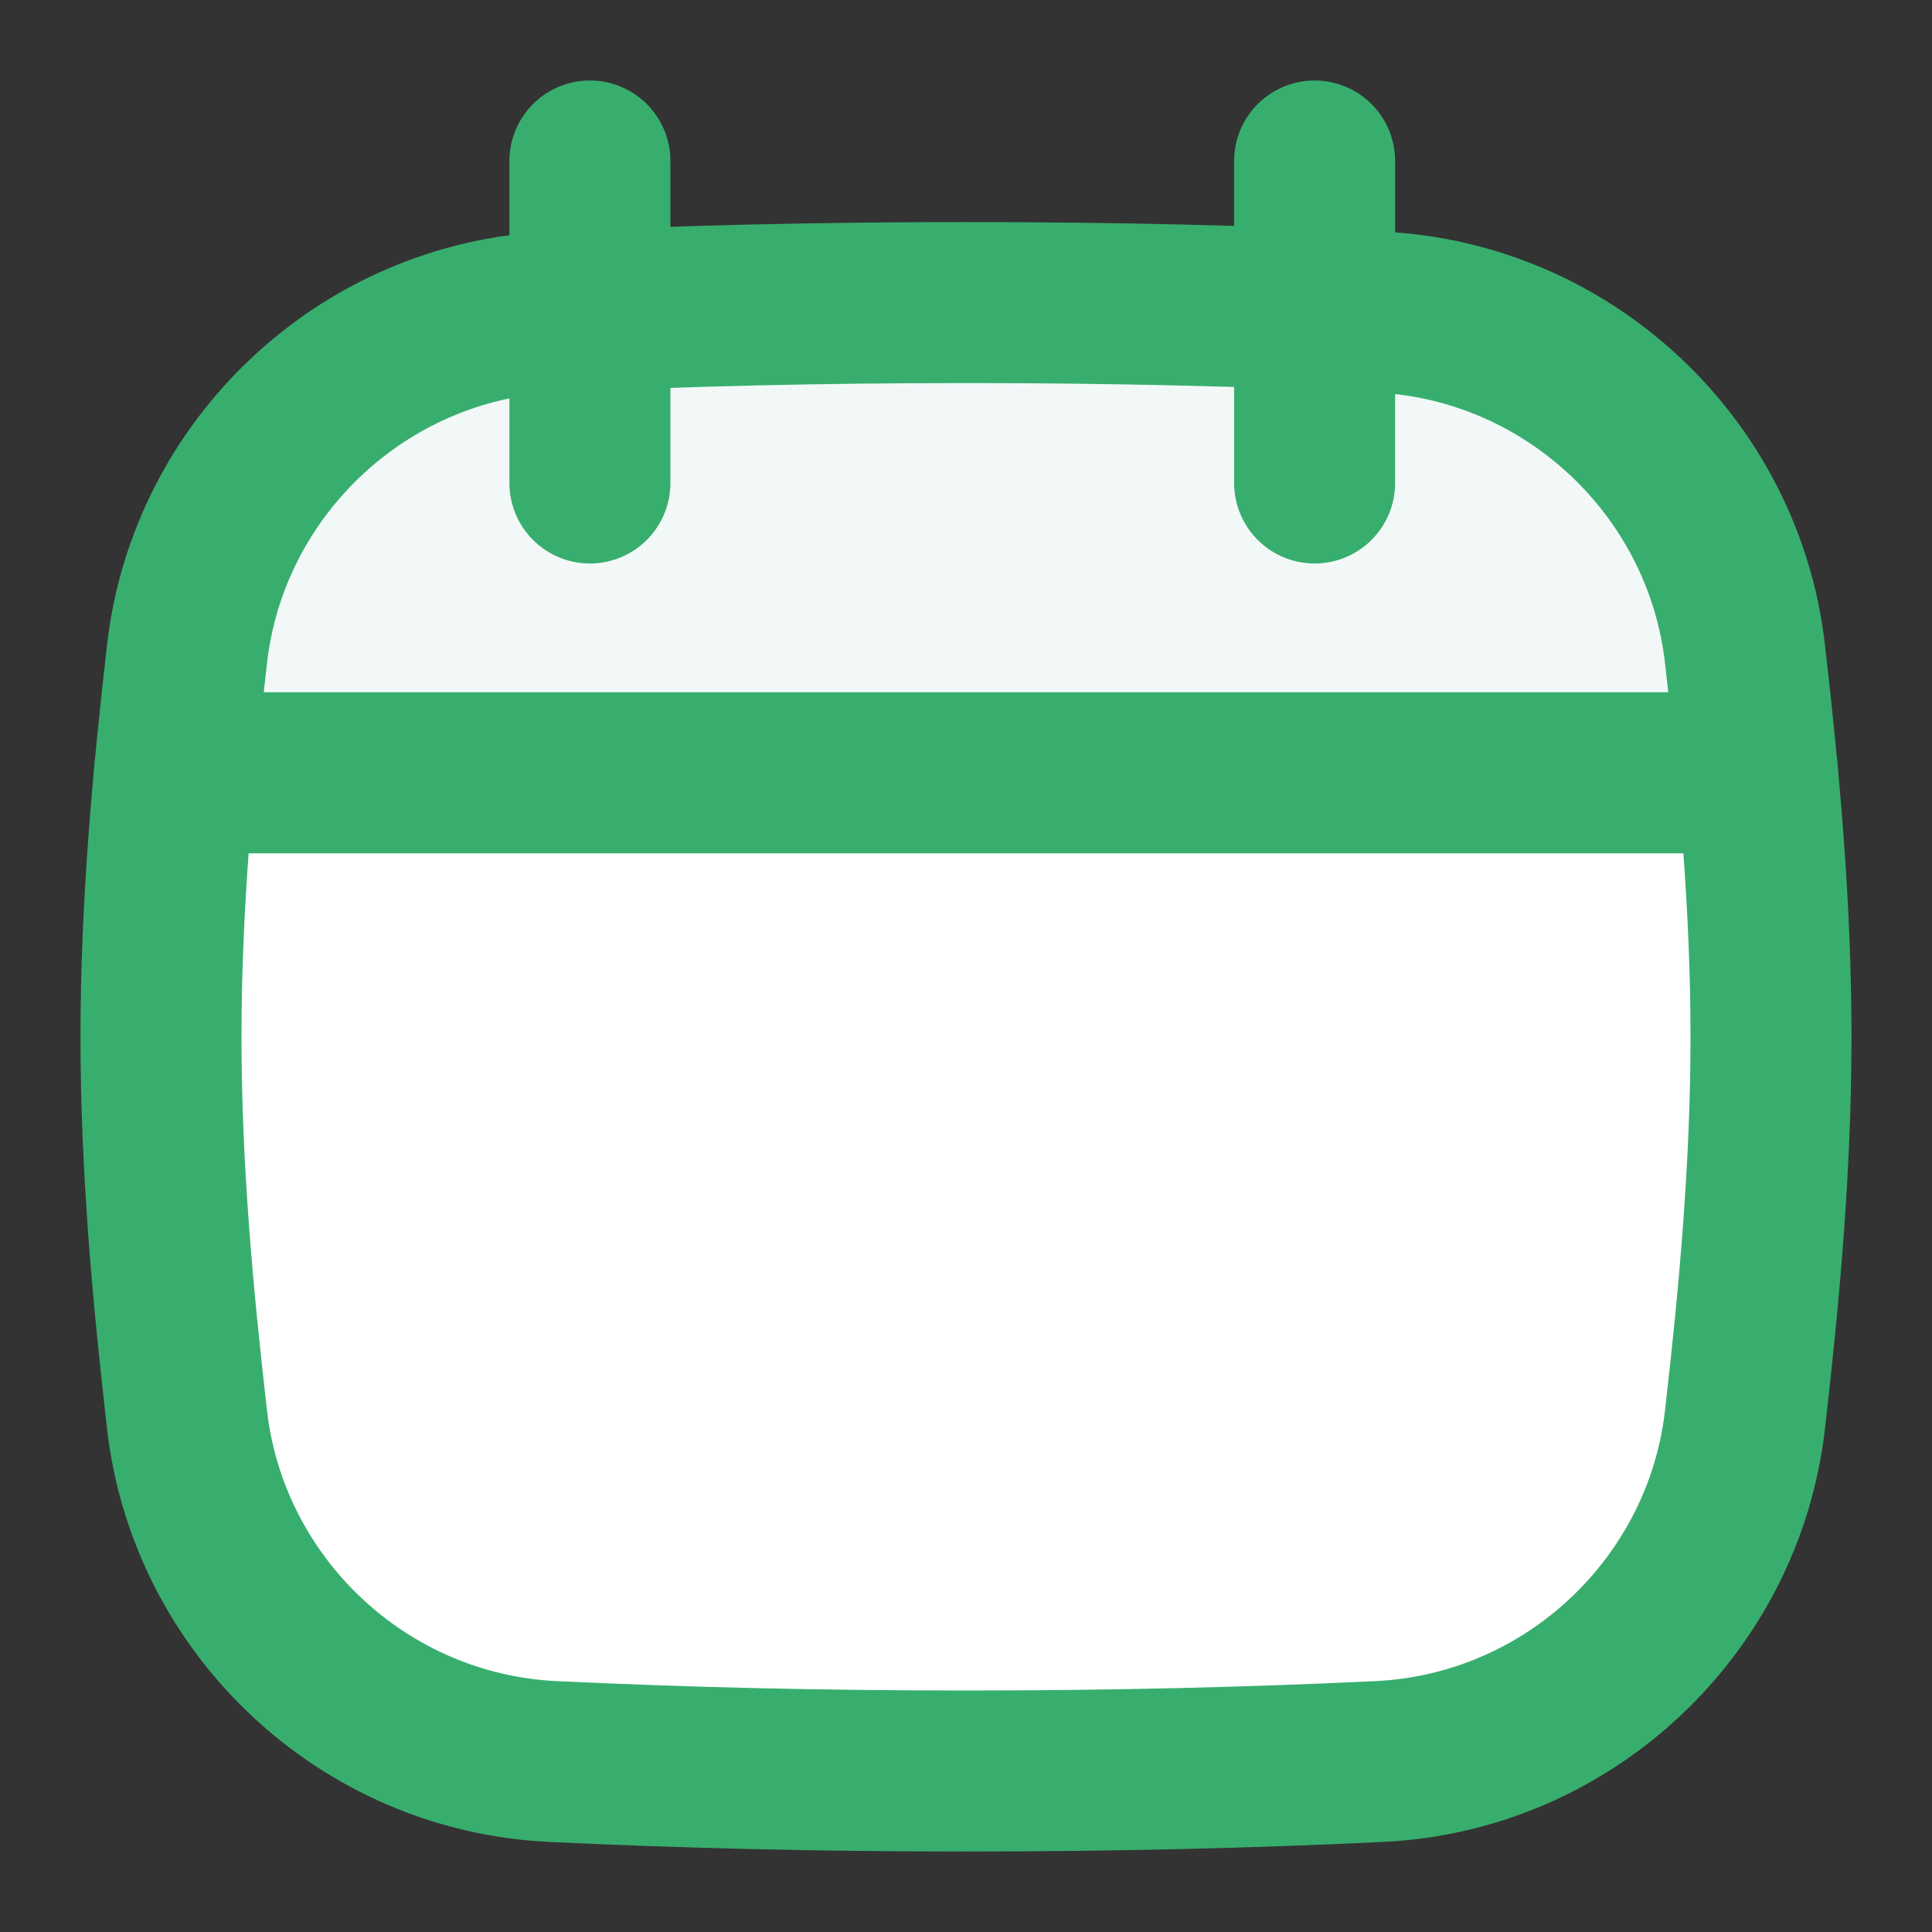
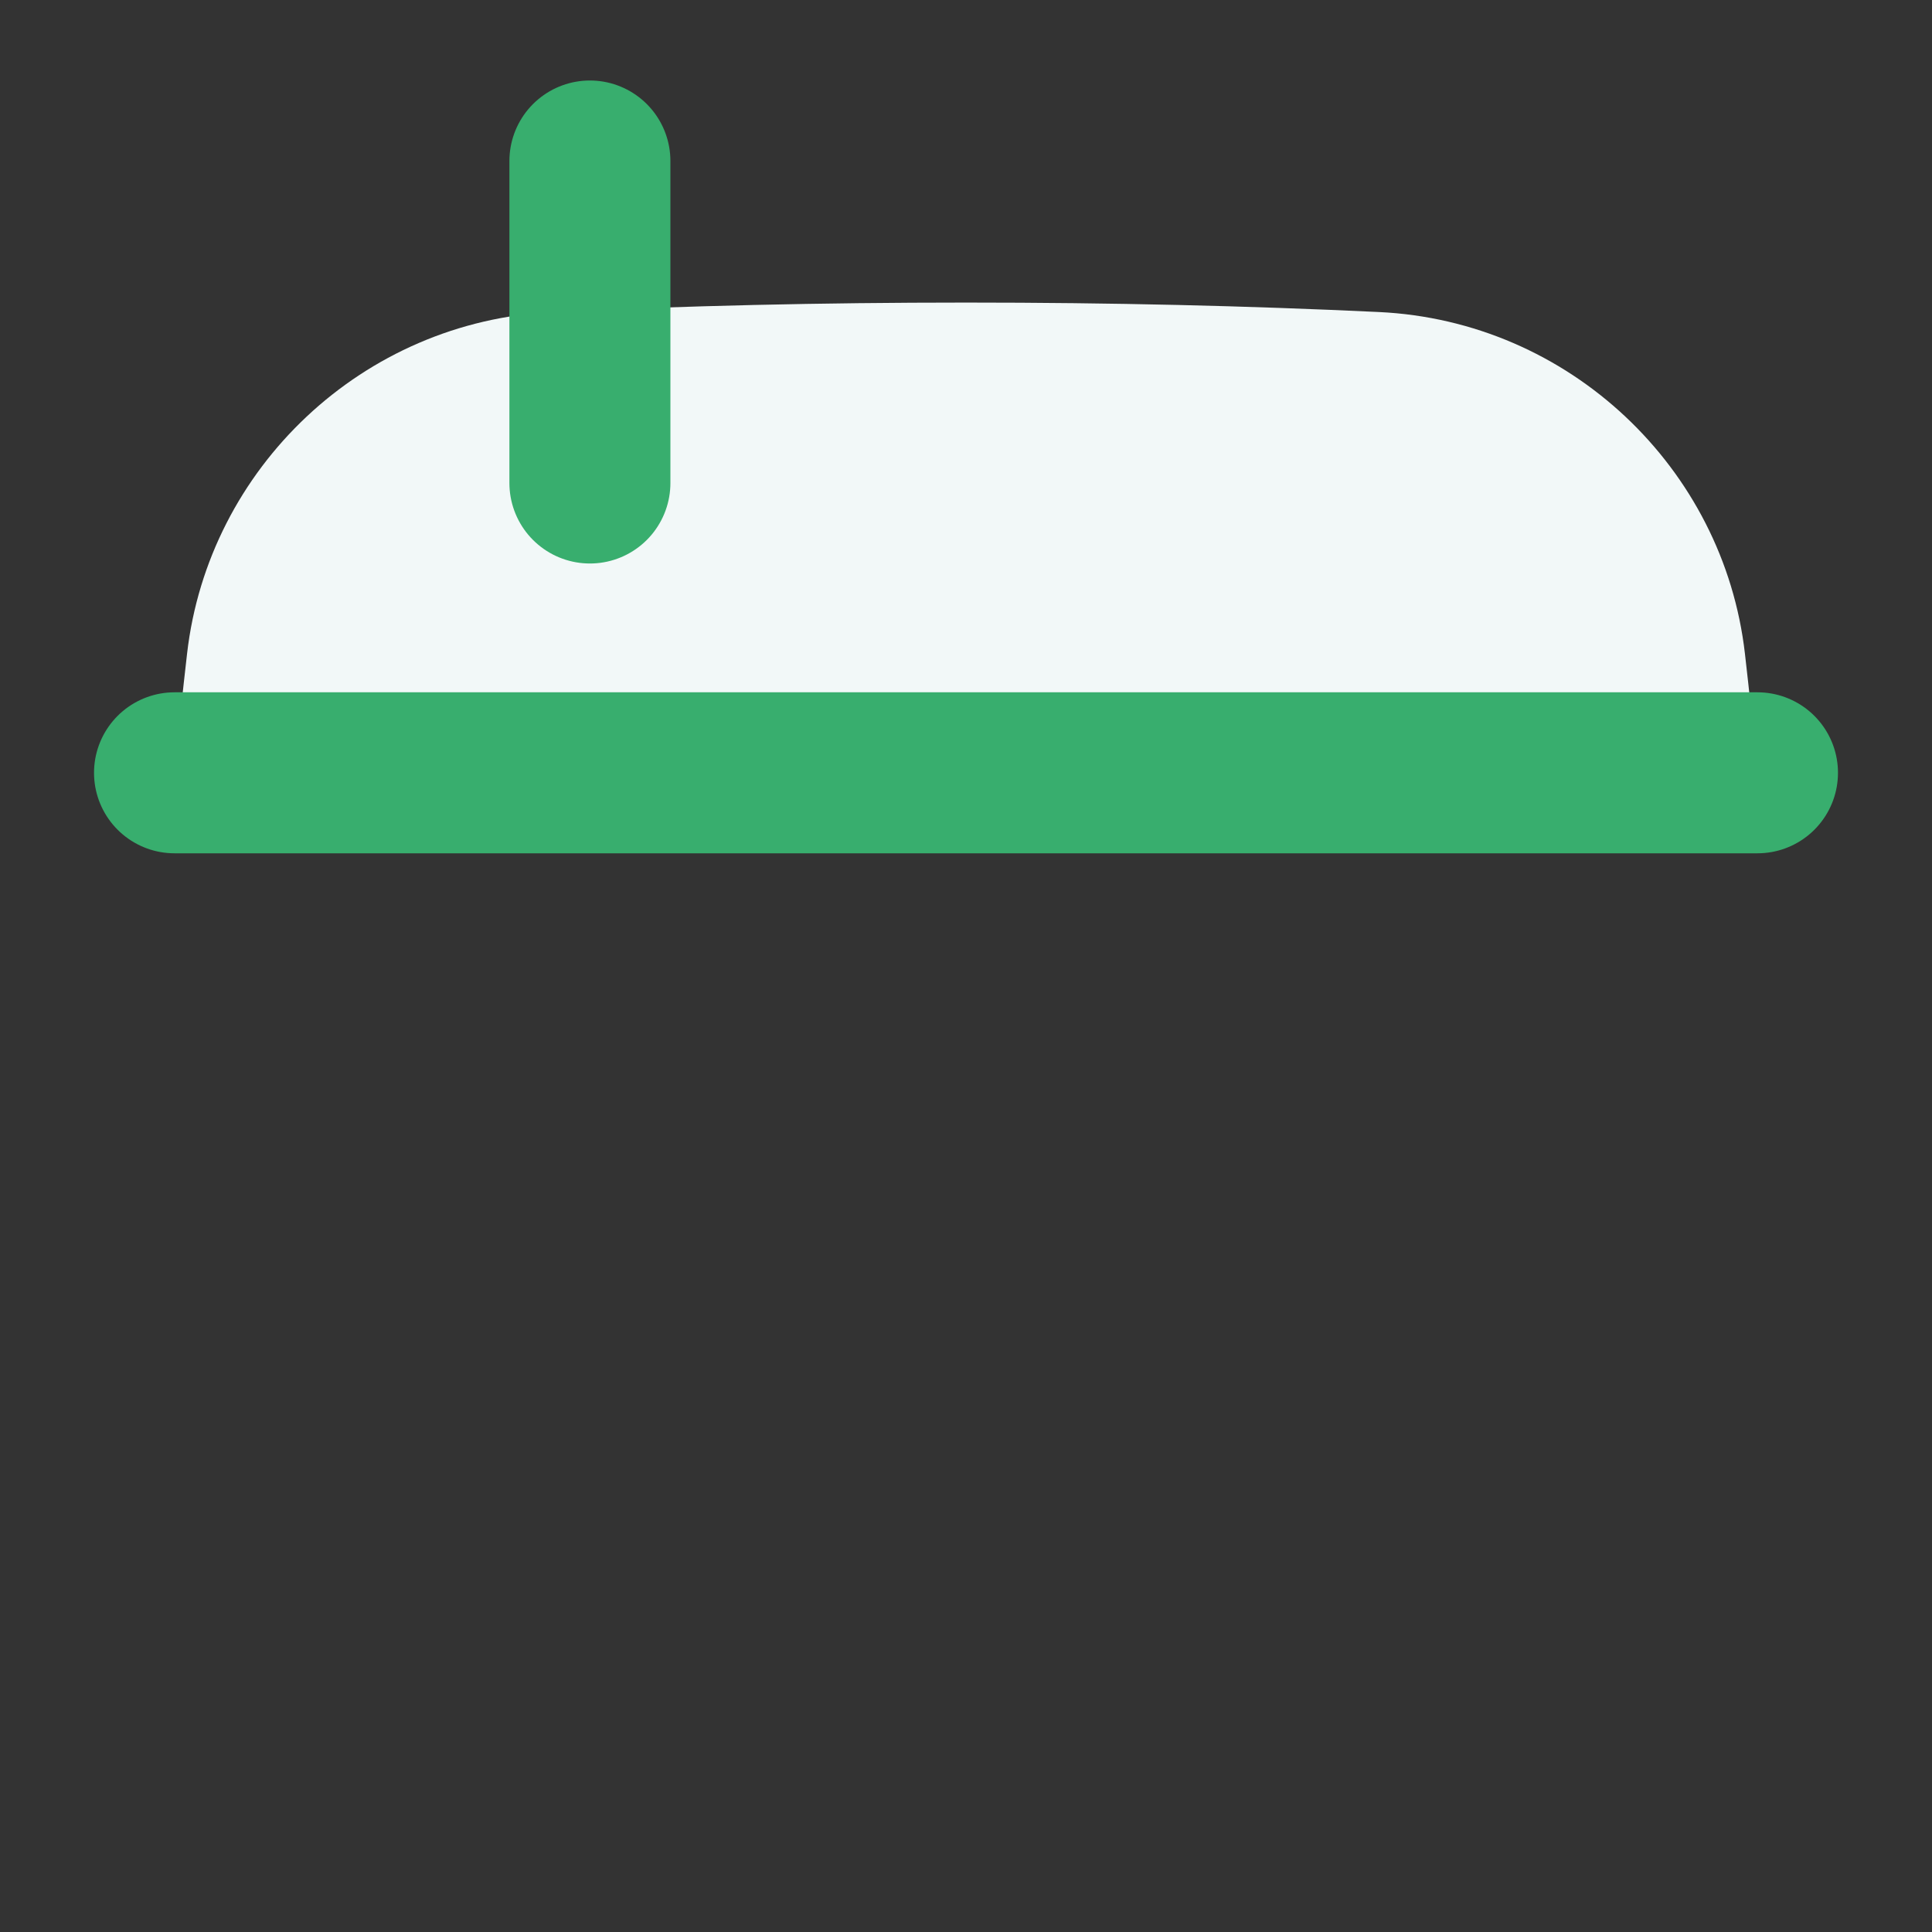
<svg xmlns="http://www.w3.org/2000/svg" width="18" height="18" viewBox="0 0 18 18" fill="none">
  <rect x="0" y="0" width="18" height="18" fill="#333333" stroke="none" />
-   <path d="M5.155 16.412C6.384 16.47 7.638 16.5 9 16.5C10.362 16.5 11.617 16.47 12.845 16.412C14.622 16.329 16.059 14.957 16.257 13.23C16.391 12.067 16.5 10.874 16.5 9.659C16.5 8.828 16.449 8.008 16.374 7.2H1.626C1.551 8.008 1.5 8.828 1.5 9.659C1.5 10.874 1.609 12.067 1.743 13.23C1.941 14.957 3.378 16.329 5.155 16.412Z" fill="white" />
  <path d="M16.257 6.089C16.299 6.456 16.339 6.827 16.374 7.2H1.626C1.661 6.827 1.701 6.456 1.743 6.089C1.941 4.362 3.378 2.99 5.155 2.907C6.384 2.849 7.638 2.819 9 2.819C10.362 2.819 11.617 2.849 12.845 2.907C14.622 2.99 16.059 4.362 16.257 6.089Z" fill="#F2F8F8" />
-   <path d="M1.743 13.23C1.941 14.957 3.378 16.329 5.155 16.412C6.384 16.47 7.638 16.5 9 16.5C10.362 16.5 11.617 16.47 12.845 16.412C14.622 16.329 16.059 14.957 16.257 13.23C16.391 12.067 16.5 10.874 16.5 9.659C16.5 8.445 16.391 7.252 16.257 6.089C16.059 4.362 14.622 2.99 12.845 2.907C11.617 2.849 10.362 2.819 9 2.819C7.638 2.819 6.384 2.849 5.155 2.907C3.378 2.99 1.941 4.362 1.743 6.089C1.609 7.252 1.5 8.445 1.5 9.659C1.5 10.874 1.609 12.067 1.743 13.23Z" stroke="#38AE6E" stroke-width="1.5" stroke-linecap="round" stroke-linejoin="round" />
  <path d="M5.496 1.5V4.5" stroke="#38AE6E" stroke-width="1.5" stroke-linecap="round" stroke-linejoin="round" />
-   <path d="M12.248 1.5V4.5" stroke="#38AE6E" stroke-width="1.5" stroke-linecap="round" stroke-linejoin="round" />
  <path d="M1.626 7.2H16.374" stroke="#38AE6E" stroke-width="1.5" stroke-linecap="round" stroke-linejoin="round" />
</svg>